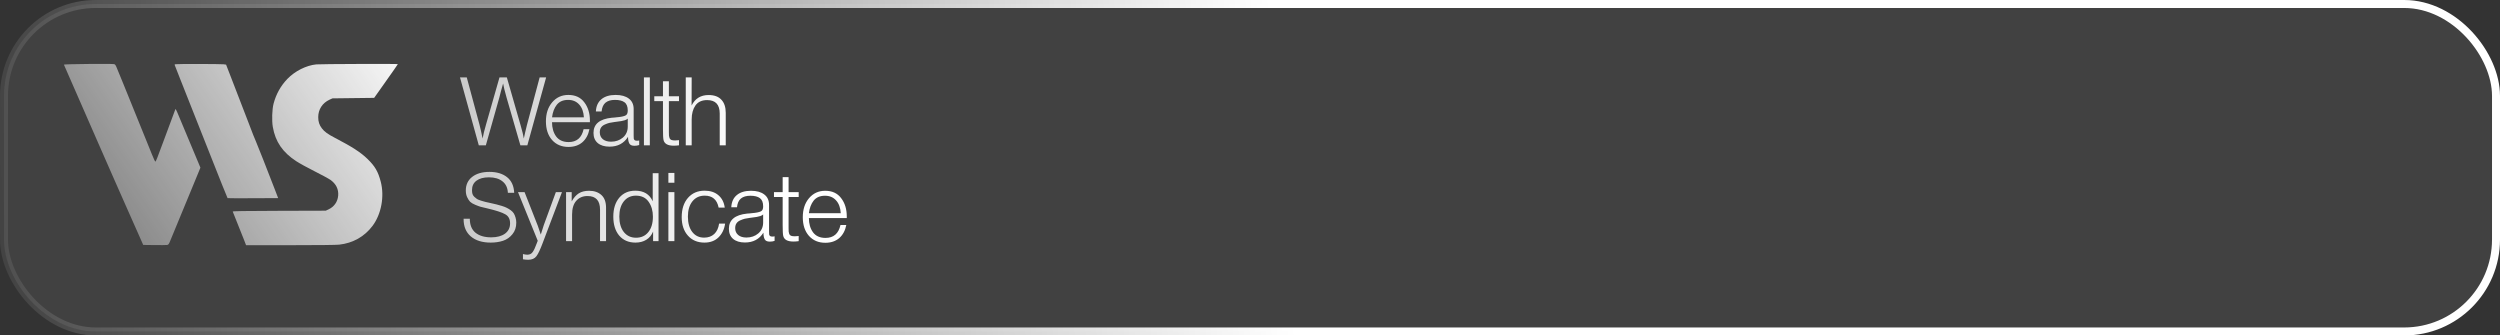
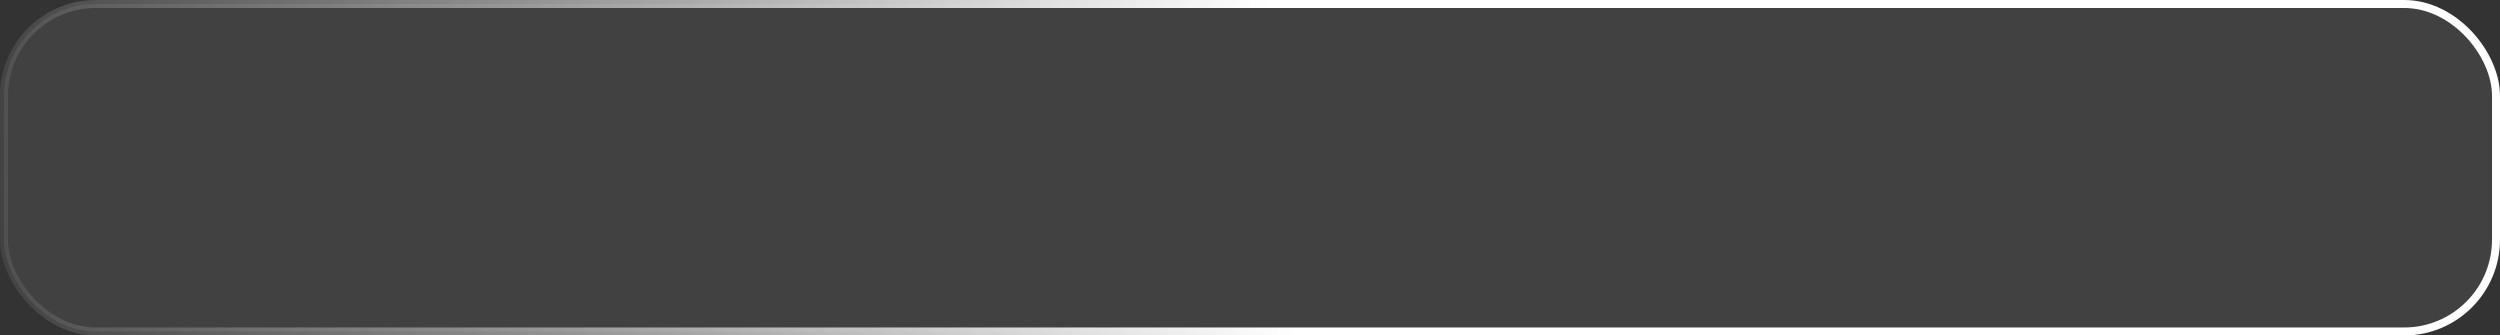
<svg xmlns="http://www.w3.org/2000/svg" width="313" height="42" viewBox="0 0 313 42" fill="none">
  <rect x="0" y="0" width="313" height="42" fill="#333333" stroke="none" />
  <rect data-figma-bg-blur-radius="19.3" x="0.5" y="0.5" width="312" height="41" rx="11.5" fill="#E8E8E8" fill-opacity="0.08" stroke="url(#paint0_linear_433_1627)" />
-   <path d="M68.377 9.688L66.024 18.193H65.152L63.42 12.208C63.197 11.42 63.053 10.835 62.99 10.452C62.926 10.659 62.842 10.958 62.739 11.348C62.643 11.739 62.572 12.017 62.524 12.184L60.828 18.193H59.944L57.59 9.688H58.438L60.027 15.589C60.131 15.979 60.262 16.565 60.421 17.345C60.509 16.851 60.652 16.266 60.851 15.589L62.536 9.688H63.456L65.176 15.673C65.391 16.413 65.526 16.971 65.582 17.345C65.614 17.218 65.67 16.963 65.749 16.581C65.837 16.19 65.909 15.892 65.964 15.685L67.565 9.688H68.377ZM73.797 16.174C73.661 16.867 73.367 17.413 72.913 17.811C72.459 18.201 71.877 18.396 71.169 18.396C70.317 18.396 69.632 18.106 69.114 17.524C68.604 16.943 68.349 16.166 68.349 15.195C68.349 14.223 68.608 13.431 69.126 12.818C69.651 12.196 70.328 11.886 71.157 11.886C72.025 11.886 72.69 12.192 73.152 12.806C73.622 13.419 73.856 14.18 73.856 15.087V15.302H69.114C69.114 16.011 69.285 16.605 69.628 17.082C69.978 17.552 70.5 17.787 71.192 17.787C72.204 17.787 72.829 17.25 73.068 16.174H73.797ZM73.104 14.693C73.064 14.008 72.869 13.475 72.519 13.092C72.168 12.702 71.706 12.507 71.133 12.507C70.512 12.507 70.038 12.71 69.711 13.116C69.393 13.522 69.194 14.048 69.114 14.693H73.104ZM80.027 17.584V18.157C79.844 18.221 79.645 18.253 79.43 18.253C79.103 18.253 78.888 18.154 78.785 17.954C78.681 17.755 78.63 17.481 78.63 17.13C78.112 17.951 77.339 18.361 76.312 18.361C75.683 18.361 75.189 18.209 74.831 17.907C74.48 17.604 74.305 17.182 74.305 16.64C74.305 15.533 75.066 14.9 76.587 14.741C76.666 14.733 76.778 14.725 76.921 14.717C77.065 14.701 77.168 14.689 77.232 14.681C77.304 14.673 77.391 14.665 77.495 14.657C77.606 14.641 77.686 14.629 77.734 14.621C77.789 14.614 77.853 14.602 77.925 14.586C78.004 14.57 78.064 14.554 78.104 14.538C78.152 14.522 78.2 14.506 78.247 14.49C78.295 14.466 78.339 14.442 78.379 14.418C78.522 14.323 78.594 14.128 78.594 13.833C78.594 13.347 78.458 13.005 78.188 12.806C77.917 12.607 77.519 12.507 76.993 12.507C76.475 12.507 76.077 12.627 75.798 12.865C75.528 13.096 75.368 13.459 75.32 13.953H74.604C74.636 13.291 74.867 12.782 75.297 12.423C75.727 12.065 76.32 11.886 77.077 11.886C77.778 11.886 78.327 12.037 78.725 12.34C79.131 12.642 79.334 13.08 79.334 13.654V16.999C79.334 17.158 79.338 17.273 79.346 17.345C79.354 17.409 79.386 17.473 79.442 17.536C79.506 17.592 79.605 17.62 79.741 17.62C79.844 17.62 79.94 17.608 80.027 17.584ZM78.594 14.848C78.522 14.928 78.403 14.996 78.235 15.052C78.076 15.099 77.929 15.135 77.793 15.159C77.658 15.183 77.427 15.215 77.1 15.255C77.021 15.263 76.961 15.271 76.921 15.278C76.666 15.31 76.455 15.346 76.288 15.386C76.129 15.426 75.942 15.493 75.727 15.589C75.52 15.677 75.36 15.804 75.249 15.971C75.145 16.131 75.094 16.33 75.094 16.569C75.094 16.927 75.221 17.214 75.476 17.429C75.731 17.636 76.073 17.739 76.503 17.739C77.085 17.739 77.578 17.568 77.984 17.226C78.391 16.875 78.594 16.417 78.594 15.852V14.848ZM81.36 9.688V18.193H80.619V9.688H81.36ZM85.01 12.053V12.662H83.744V16.557C83.744 16.764 83.748 16.911 83.756 16.999C83.764 17.078 83.788 17.178 83.828 17.297C83.876 17.409 83.955 17.485 84.067 17.524C84.178 17.564 84.329 17.584 84.521 17.584C84.632 17.584 84.795 17.572 85.01 17.548V18.193C84.763 18.225 84.544 18.241 84.353 18.241C83.613 18.241 83.187 18.006 83.075 17.536C83.027 17.337 83.003 16.887 83.003 16.186V12.662H81.916V12.053H83.003V10.178H83.744V12.053H85.01ZM86.598 9.688C86.598 11.726 86.594 12.901 86.586 13.212C87.024 12.336 87.733 11.898 88.712 11.898C89.421 11.898 89.955 12.093 90.313 12.483C90.68 12.865 90.863 13.415 90.863 14.132V18.193H90.11V14.227C90.11 13.096 89.585 12.531 88.533 12.531C87.872 12.531 87.382 12.758 87.064 13.212C86.753 13.658 86.598 14.239 86.598 14.956V18.193H85.857V9.688H86.598ZM64.376 24.137H63.587C63.555 23.508 63.328 23.03 62.906 22.703C62.492 22.369 61.931 22.201 61.222 22.201C60.553 22.201 60.031 22.341 59.657 22.619C59.282 22.898 59.095 23.293 59.095 23.802C59.095 23.985 59.115 24.149 59.155 24.292C59.203 24.427 59.282 24.547 59.394 24.65C59.513 24.754 59.621 24.841 59.717 24.913C59.82 24.977 59.983 25.045 60.206 25.116C60.429 25.18 60.608 25.232 60.744 25.272C60.879 25.303 61.094 25.351 61.389 25.415C61.708 25.487 61.966 25.546 62.165 25.594C62.364 25.642 62.592 25.706 62.846 25.785C63.101 25.865 63.304 25.945 63.456 26.024C63.615 26.104 63.778 26.203 63.945 26.323C64.113 26.442 64.24 26.574 64.328 26.717C64.415 26.86 64.487 27.032 64.543 27.231C64.606 27.422 64.638 27.637 64.638 27.876C64.638 28.457 64.475 28.943 64.148 29.333C63.83 29.724 63.44 29.994 62.978 30.146C62.516 30.297 62.002 30.373 61.437 30.373C60.377 30.373 59.545 30.114 58.94 29.596C58.343 29.078 58.044 28.366 58.044 27.458V27.386H58.821C58.821 28.159 59.056 28.74 59.525 29.13C60.003 29.52 60.66 29.715 61.496 29.715C62.229 29.715 62.806 29.56 63.229 29.25C63.651 28.939 63.862 28.509 63.862 27.959C63.862 27.426 63.659 27.047 63.252 26.825C62.854 26.594 62.098 26.347 60.983 26.084C60.624 26.004 60.358 25.941 60.182 25.893C60.015 25.845 59.788 25.761 59.502 25.642C59.215 25.522 59 25.395 58.856 25.26C58.721 25.116 58.597 24.925 58.486 24.686C58.374 24.447 58.319 24.169 58.319 23.85C58.319 23.133 58.582 22.568 59.107 22.154C59.641 21.732 60.366 21.52 61.281 21.52C62.205 21.52 62.942 21.744 63.492 22.189C64.041 22.628 64.336 23.277 64.376 24.137ZM70.359 24.053L67.946 30.42C67.643 31.233 67.38 31.786 67.157 32.081C66.934 32.376 66.592 32.523 66.13 32.523C65.931 32.523 65.712 32.503 65.473 32.463V31.806C65.696 31.862 65.875 31.89 66.011 31.89C66.313 31.89 66.54 31.778 66.692 31.555C66.851 31.332 67.03 30.946 67.229 30.396C67.237 30.365 67.245 30.341 67.253 30.325C67.261 30.317 67.269 30.301 67.277 30.277C67.285 30.253 67.293 30.229 67.301 30.205C67.309 30.189 67.317 30.169 67.325 30.146L64.852 24.053H65.676L67.337 28.282C67.4 28.449 67.524 28.812 67.707 29.369C67.914 28.692 68.037 28.302 68.077 28.198L69.594 24.053H70.359ZM71.576 24.053V25.212C71.831 24.758 72.126 24.423 72.46 24.208C72.803 23.993 73.233 23.886 73.751 23.886C74.388 23.886 74.901 24.061 75.291 24.411C75.682 24.762 75.877 25.295 75.877 26.012V30.193H75.124V26.251C75.124 25.112 74.603 24.543 73.559 24.543C72.97 24.543 72.5 24.742 72.15 25.14C71.799 25.53 71.624 26.108 71.624 26.872V30.193H70.871V24.053H71.576ZM82.449 21.688V30.193H81.768V28.987C81.585 29.441 81.298 29.787 80.907 30.026C80.525 30.257 80.075 30.373 79.558 30.373C78.705 30.373 78.028 30.082 77.527 29.5C77.033 28.911 76.786 28.119 76.786 27.123C76.786 26.136 77.033 25.347 77.527 24.758C78.028 24.169 78.698 23.874 79.534 23.874C80.601 23.874 81.33 24.316 81.72 25.2V21.688H82.449ZM79.617 24.495C78.988 24.495 78.482 24.734 78.1 25.212C77.726 25.682 77.539 26.315 77.539 27.111C77.539 27.924 77.726 28.569 78.1 29.047C78.482 29.524 78.992 29.763 79.629 29.763C80.282 29.763 80.796 29.528 81.17 29.058C81.553 28.589 81.744 27.944 81.744 27.123C81.744 26.39 81.564 25.769 81.206 25.26C80.848 24.75 80.318 24.495 79.617 24.495ZM84.434 21.652V22.882H83.682V21.652H84.434ZM84.434 24.053V30.193H83.682V24.053H84.434ZM90.784 27.995C90.681 28.712 90.402 29.289 89.948 29.727C89.502 30.157 88.917 30.373 88.192 30.373C87.332 30.373 86.643 30.082 86.125 29.5C85.608 28.919 85.349 28.147 85.349 27.183C85.349 26.18 85.608 25.379 86.125 24.782C86.651 24.177 87.348 23.874 88.216 23.874C88.925 23.874 89.498 24.061 89.936 24.435C90.382 24.81 90.649 25.327 90.737 25.988H89.972C89.773 24.993 89.192 24.495 88.228 24.495C87.583 24.495 87.069 24.734 86.687 25.212C86.313 25.682 86.125 26.319 86.125 27.123C86.125 27.928 86.309 28.569 86.675 29.047C87.041 29.516 87.535 29.751 88.156 29.751C88.674 29.751 89.096 29.6 89.423 29.297C89.749 28.987 89.952 28.553 90.032 27.995H90.784ZM96.979 29.584V30.157C96.796 30.221 96.597 30.253 96.382 30.253C96.055 30.253 95.84 30.154 95.737 29.954C95.633 29.755 95.582 29.481 95.582 29.13C95.064 29.951 94.291 30.361 93.264 30.361C92.635 30.361 92.141 30.209 91.783 29.907C91.432 29.604 91.257 29.182 91.257 28.64C91.257 27.533 92.017 26.9 93.539 26.741C93.618 26.733 93.73 26.725 93.873 26.717C94.016 26.701 94.12 26.689 94.184 26.681C94.255 26.673 94.343 26.665 94.447 26.657C94.558 26.641 94.638 26.629 94.686 26.622C94.741 26.613 94.805 26.602 94.877 26.586C94.956 26.57 95.016 26.554 95.056 26.538C95.104 26.522 95.151 26.506 95.199 26.49C95.247 26.466 95.291 26.442 95.331 26.418C95.474 26.323 95.546 26.128 95.546 25.833C95.546 25.347 95.41 25.005 95.139 24.806C94.869 24.607 94.471 24.507 93.945 24.507C93.427 24.507 93.029 24.627 92.75 24.865C92.479 25.096 92.32 25.459 92.272 25.953H91.556C91.588 25.291 91.818 24.782 92.249 24.423C92.678 24.065 93.272 23.886 94.028 23.886C94.729 23.886 95.279 24.037 95.677 24.34C96.083 24.642 96.286 25.08 96.286 25.654V28.999C96.286 29.158 96.29 29.273 96.298 29.345C96.306 29.409 96.338 29.473 96.394 29.536C96.457 29.592 96.557 29.62 96.692 29.62C96.796 29.62 96.891 29.608 96.979 29.584ZM95.546 26.848C95.474 26.928 95.355 26.996 95.187 27.052C95.028 27.099 94.881 27.135 94.745 27.159C94.61 27.183 94.379 27.215 94.052 27.255C93.973 27.263 93.913 27.27 93.873 27.279C93.618 27.31 93.407 27.346 93.24 27.386C93.081 27.426 92.894 27.494 92.678 27.589C92.472 27.677 92.312 27.804 92.201 27.971C92.097 28.131 92.045 28.33 92.045 28.569C92.045 28.927 92.173 29.214 92.428 29.429C92.683 29.636 93.025 29.739 93.455 29.739C94.036 29.739 94.53 29.568 94.936 29.226C95.343 28.875 95.546 28.417 95.546 27.852V26.848ZM99.996 24.053V24.662H98.73V28.557C98.73 28.764 98.734 28.911 98.742 28.999C98.75 29.078 98.774 29.178 98.814 29.297C98.861 29.409 98.941 29.485 99.052 29.524C99.164 29.564 99.315 29.584 99.506 29.584C99.618 29.584 99.781 29.572 99.996 29.548V30.193C99.749 30.225 99.53 30.241 99.339 30.241C98.599 30.241 98.172 30.006 98.061 29.536C98.013 29.337 97.989 28.887 97.989 28.186V24.662H96.902V24.053H97.989V22.177H98.73V24.053H99.996ZM105.956 28.174C105.821 28.867 105.526 29.413 105.072 29.811C104.618 30.201 104.037 30.396 103.328 30.396C102.476 30.396 101.791 30.106 101.273 29.524C100.764 28.943 100.509 28.166 100.509 27.195C100.509 26.223 100.768 25.431 101.285 24.818C101.811 24.196 102.488 23.886 103.316 23.886C104.184 23.886 104.849 24.192 105.311 24.806C105.781 25.419 106.016 26.18 106.016 27.087V27.302H101.273C101.273 28.011 101.444 28.605 101.787 29.082C102.137 29.552 102.659 29.787 103.352 29.787C104.363 29.787 104.988 29.25 105.227 28.174H105.956ZM105.263 26.693C105.223 26.008 105.028 25.475 104.678 25.092C104.327 24.702 103.866 24.507 103.292 24.507C102.671 24.507 102.197 24.71 101.871 25.116C101.552 25.522 101.353 26.048 101.273 26.693H105.263Z" fill="url(#paint1_linear_433_1627)" />
-   <path fill-rule="evenodd" clip-rule="evenodd" d="M8 8.09C8.067 8.256 11.079 15.139 12.347 18.023C13.132 19.809 13.998 21.781 14.272 22.405C14.545 23.029 15.21 24.534 15.749 25.747C16.289 26.961 17 28.565 17.33 29.31L17.93 30.666L19.331 30.684C20.102 30.695 20.819 30.688 20.925 30.669C21.1 30.637 21.14 30.58 21.354 30.051C21.484 29.73 21.984 28.517 22.466 27.355C22.948 26.194 23.736 24.286 24.218 23.117L25.093 20.991L24.796 20.279C24.633 19.888 24.017 18.418 23.428 17.014C22.839 15.609 22.275 14.261 22.175 14.018C22.065 13.752 21.979 13.615 21.957 13.672C21.938 13.723 21.723 14.305 21.479 14.964C21.236 15.623 20.771 16.872 20.446 17.739C20.121 18.606 19.778 19.523 19.682 19.778C19.587 20.032 19.481 20.238 19.446 20.234C19.411 20.231 19.215 19.81 19.01 19.299C17.841 16.384 15.864 11.508 15.399 10.392C15.102 9.681 14.768 8.867 14.655 8.582C14.482 8.147 14.422 8.059 14.279 8.029C13.974 7.963 7.973 8.022 8 8.09ZM21.969 8.039C21.908 8.055 21.857 8.084 21.857 8.103C21.857 8.123 22.193 8.979 22.604 10.006C23.657 12.64 25.441 17.143 26.516 19.883C27.335 21.968 28.462 24.777 28.491 24.806C28.507 24.822 29.938 24.827 31.672 24.818L34.824 24.802L34.376 23.635C33.559 21.508 32.126 17.867 32.039 17.702C31.942 17.517 31.628 16.719 30.949 14.932C30.507 13.77 29.738 11.777 28.746 9.226L28.305 8.09L27.989 8.05C27.63 8.004 22.142 7.994 21.969 8.039ZM39.594 8.062C38.341 8.187 36.922 8.899 35.983 9.876C35.141 10.752 34.572 11.77 34.251 12.978C34.065 13.678 34.018 15.102 34.156 15.896C34.477 17.744 35.384 19.069 37.09 20.183C37.498 20.449 38.545 21.024 39.417 21.461C40.289 21.897 41.176 22.38 41.389 22.534C42.079 23.032 42.405 23.7 42.341 24.483C42.278 25.256 41.839 25.886 41.136 26.213L40.782 26.378L34.944 26.395C30.357 26.409 29.113 26.429 29.138 26.49C29.377 27.069 30.438 29.73 30.596 30.146L30.807 30.698H36.327C39.84 30.698 42.073 30.673 42.468 30.63C44.182 30.442 45.63 29.627 46.642 28.28C47.74 26.818 48.153 24.592 47.668 22.744C47.337 21.48 46.956 20.823 46.024 19.913C45.175 19.084 44.106 18.39 41.958 17.273C41.037 16.794 40.62 16.493 40.3 16.074C39.977 15.652 39.837 15.224 39.841 14.661C39.846 13.694 40.368 12.89 41.257 12.482L41.618 12.316L44.231 12.284L46.845 12.252L47.672 11.086C49.293 8.799 49.811 8.058 49.811 8.028C49.811 7.978 40.114 8.011 39.594 8.062Z" fill="url(#paint2_linear_433_1627)" />
  <defs>
    <clipPath id="bgblur_0_433_1627_clip_path" transform="translate(19.3 19.3)">
-       <rect x="0.5" y="0.5" width="312" height="41" rx="11.5" />
-     </clipPath>
+       </clipPath>
    <linearGradient id="paint0_linear_433_1627" x1="-6.746" y1="112.662" x2="324.391" y2="86.665" gradientUnits="userSpaceOnUse">
      <stop stop-color="white" stop-opacity="0" />
      <stop offset="0.524" stop-color="white" />
      <stop offset="1" stop-color="white" />
    </linearGradient>
    <linearGradient id="paint1_linear_433_1627" x1="-38.289" y1="66.493" x2="96.877" y2="60.526" gradientUnits="userSpaceOnUse">
      <stop stop-color="#101010" stop-opacity="0" />
      <stop offset="0.593" stop-color="white" stop-opacity="0.593" />
      <stop offset="1" stop-color="white" />
    </linearGradient>
    <linearGradient id="paint2_linear_433_1627" x1="49.811" y1="2.326" x2="-7.829" y2="42.047" gradientUnits="userSpaceOnUse">
      <stop stop-color="white" />
      <stop offset="1" stop-color="white" stop-opacity="0" />
    </linearGradient>
  </defs>
</svg>